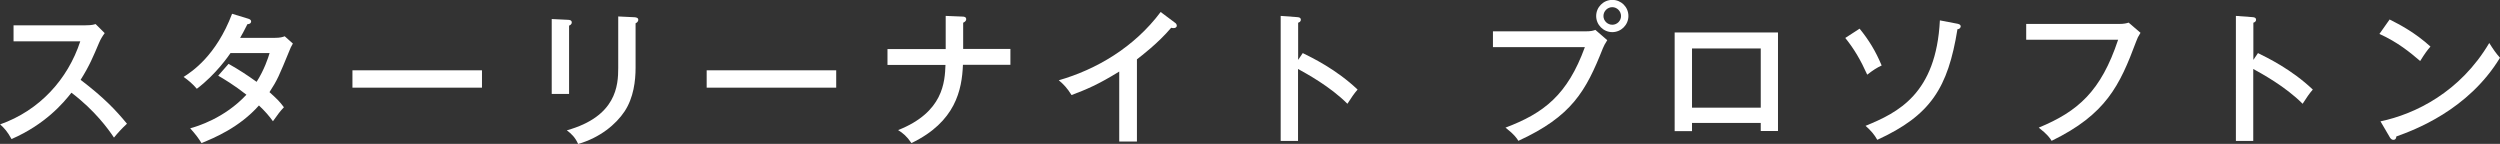
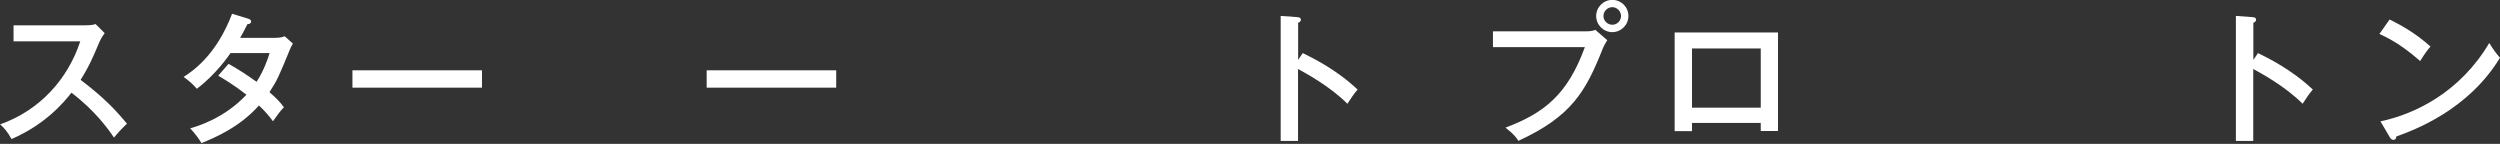
<svg xmlns="http://www.w3.org/2000/svg" id="b" viewBox="0 0 223.3 12.85">
  <rect x="0" y="0" width="223.3" height="12.85" fill="#333333" stroke="none" />
  <defs>
    <style>.d{fill:#fff;}</style>
  </defs>
  <g id="c">
    <path class="d" d="m1.21,3.68v-1.42h6.44c.14,0,.59,0,.89-.11l.81.81c-.2.27-.37.55-.5.86-.52,1.22-.85,2.04-1.65,3.31,2.07,1.58,3.11,2.67,4.14,3.92-.5.47-.81.81-1.16,1.24-.5-.75-1.7-2.42-3.8-4.01-.73.93-2.34,2.83-5.35,4.14-.36-.66-.65-.98-1.02-1.31,3.51-1.24,6.04-4.01,7.16-7.42H1.21Z" />
    <path class="d" d="m20.43,5.71c.98.56,1.55.93,2.49,1.6.68-1.06,1.04-2.16,1.16-2.57h-3.49c-.13.19-1.29,1.9-3.01,3.19-.39-.46-.75-.75-1.18-1.06.72-.46,2.9-1.87,4.33-5.64l1.41.43c.14.04.29.1.29.26,0,.07-.04.23-.33.24-.33.65-.45.88-.65,1.22h3.12c.45,0,.68-.07.86-.14l.73.65c-.19.33-.2.37-.29.59-.95,2.31-1.09,2.66-1.8,3.75.62.56.89.81,1.29,1.35-.35.37-.52.6-.98,1.25-.33-.46-.7-.89-1.25-1.41-1.75,1.97-4,2.9-5.13,3.36-.27-.43-.5-.75-1.01-1.32.59-.16,3.06-.89,5.02-3-1.09-.86-2.07-1.44-2.52-1.7l.92-1.05Z" />
    <path class="d" d="m43.05,6.28v1.55h-11.57v-1.55h11.57Z" />
-     <path class="d" d="m50.73,1.77c.13,0,.34.03.34.23,0,.19-.17.26-.24.29v6.1h-1.55V1.7l1.45.07Zm5.95-.23c.1.01.33.03.33.22s-.14.27-.24.32v3.98c0,1.14-.17,2.67-.99,3.9-.76,1.14-2.17,2.33-4.14,2.9-.27-.6-.6-.91-1.01-1.22,4.44-1.24,4.59-4.03,4.59-5.56V1.47l1.47.07Z" />
    <path class="d" d="m74.69,6.28v1.55h-11.57v-1.55h11.57Z" />
-     <path class="d" d="m90.25,4.37v1.42h-4.24c-.09,2.23-.65,5.09-4.6,6.99-.42-.62-.76-.89-1.19-1.16,4.05-1.6,4.17-4.31,4.23-5.82h-5.18v-1.42h5.2V1.42l1.47.06c.13,0,.36.01.36.23,0,.19-.17.27-.27.32v2.34h4.23Z" />
-     <path class="d" d="m101.55,12.64h-1.58v-6.25c-1.87,1.16-2.98,1.62-4.26,2.1-.39-.63-.73-.98-1.14-1.32,3.34-.96,6.73-2.93,9.1-6.1l1.28.96c.07.04.16.14.16.26,0,.16-.14.22-.3.22-.04,0-.09,0-.2-.03-1.18,1.39-2.65,2.5-3.06,2.82v7.35Z" />
    <path class="d" d="m116.36,4.74c.85.42,2.99,1.45,4.9,3.26-.32.37-.53.68-.91,1.27-1.54-1.55-3.67-2.7-4.41-3.11v6.43h-1.55V1.42l1.48.11c.12.01.32.03.32.23,0,.19-.16.24-.24.27v3.32l.42-.62Z" />
    <path class="d" d="m141.61,2.8c.52,0,.69-.06.89-.13l1.06.92c-.23.36-.27.45-.39.72-1.52,3.84-2.78,6.08-7.55,8.27-.13-.22-.36-.57-1.15-1.18,3.42-1.29,5.54-2.92,7.09-7.19h-8.21v-1.41h8.25Zm3.84-1.37c0,.79-.65,1.44-1.44,1.44s-1.44-.65-1.44-1.44.65-1.44,1.44-1.44,1.44.63,1.44,1.44Zm-2.23,0c0,.43.36.78.79.78s.78-.35.78-.78-.36-.79-.78-.79-.79.35-.79.79Z" />
    <path class="d" d="m151.13,10.99v.72h-1.55V2.9h9.23v8.8h-1.54v-.72h-6.14Zm6.14-1.37v-5.29h-6.14v5.29h6.14Z" />
-     <path class="d" d="m166.1,2.56c.82,1.01,1.42,1.98,1.97,3.29-.43.2-.73.39-1.29.82-.58-1.29-1.16-2.29-1.96-3.28l1.28-.83Zm8.68-.45c.09.01.35.06.35.24,0,.06-.04.24-.29.26-.85,5.25-2.39,7.69-7.16,9.88-.26-.46-.55-.81-1.05-1.25,2.89-1.18,6.31-2.85,6.64-9.42l1.51.29Z" />
-     <path class="d" d="m189.24,2.14c.5,0,.69-.06.89-.12l1.06.91c-.23.37-.27.46-.39.78-1.47,3.94-2.69,6.5-7.55,8.87-.13-.22-.36-.57-1.15-1.18,3.51-1.45,5.56-3.25,7.09-7.85h-8.21v-1.41h8.25Z" />
    <path class="d" d="m201.68,4.74c.85.42,2.99,1.45,4.9,3.26-.32.37-.53.68-.91,1.27-1.54-1.55-3.67-2.7-4.41-3.11v6.43h-1.55V1.42l1.48.11c.12.01.32.03.32.23,0,.19-.16.24-.24.27v3.32l.42-.62Z" />
    <path class="d" d="m213.44,1.74c.93.47,2.26,1.16,3.65,2.42-.29.33-.49.6-.92,1.29-.88-.75-1.98-1.67-3.64-2.42l.91-1.29Zm-.82,9.1c3.11-.65,7.13-2.62,9.72-7,.36.57.6.92.96,1.32-2.86,4.7-7.68,6.46-9.26,7.03-.01.1-.03.3-.27.3-.13,0-.22-.09-.29-.19l-.86-1.47Z" />
  </g>
</svg>